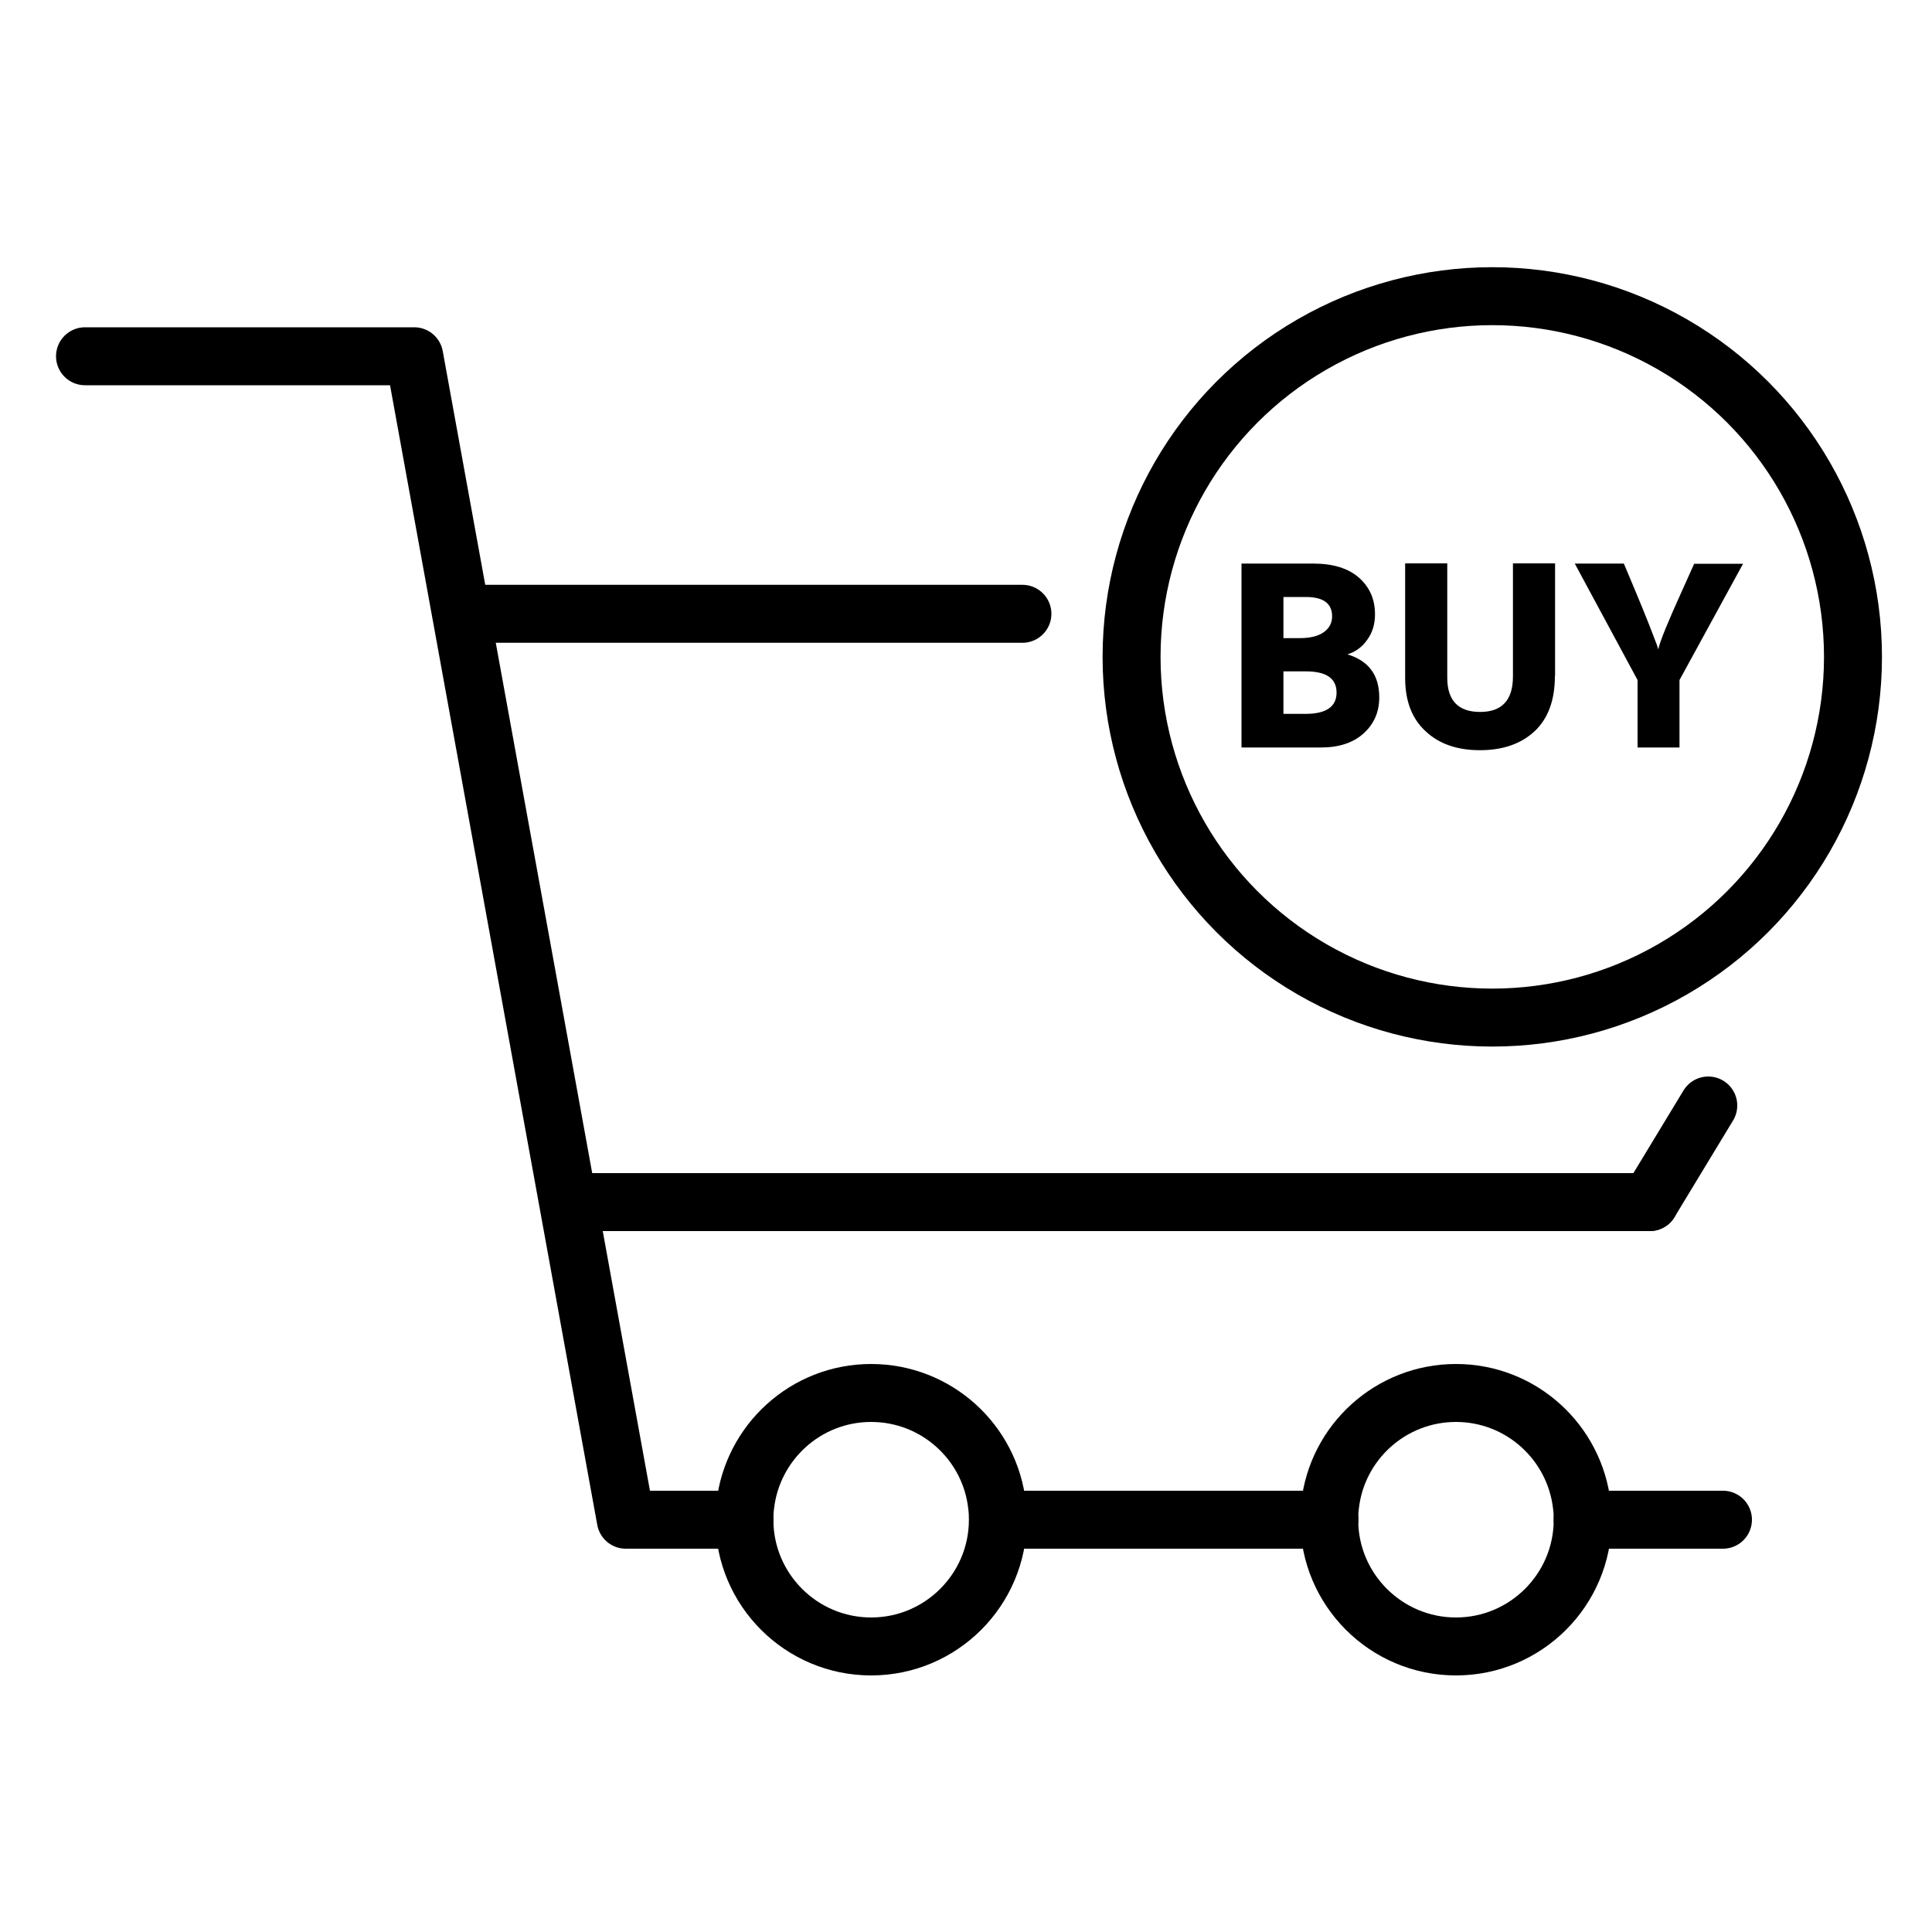
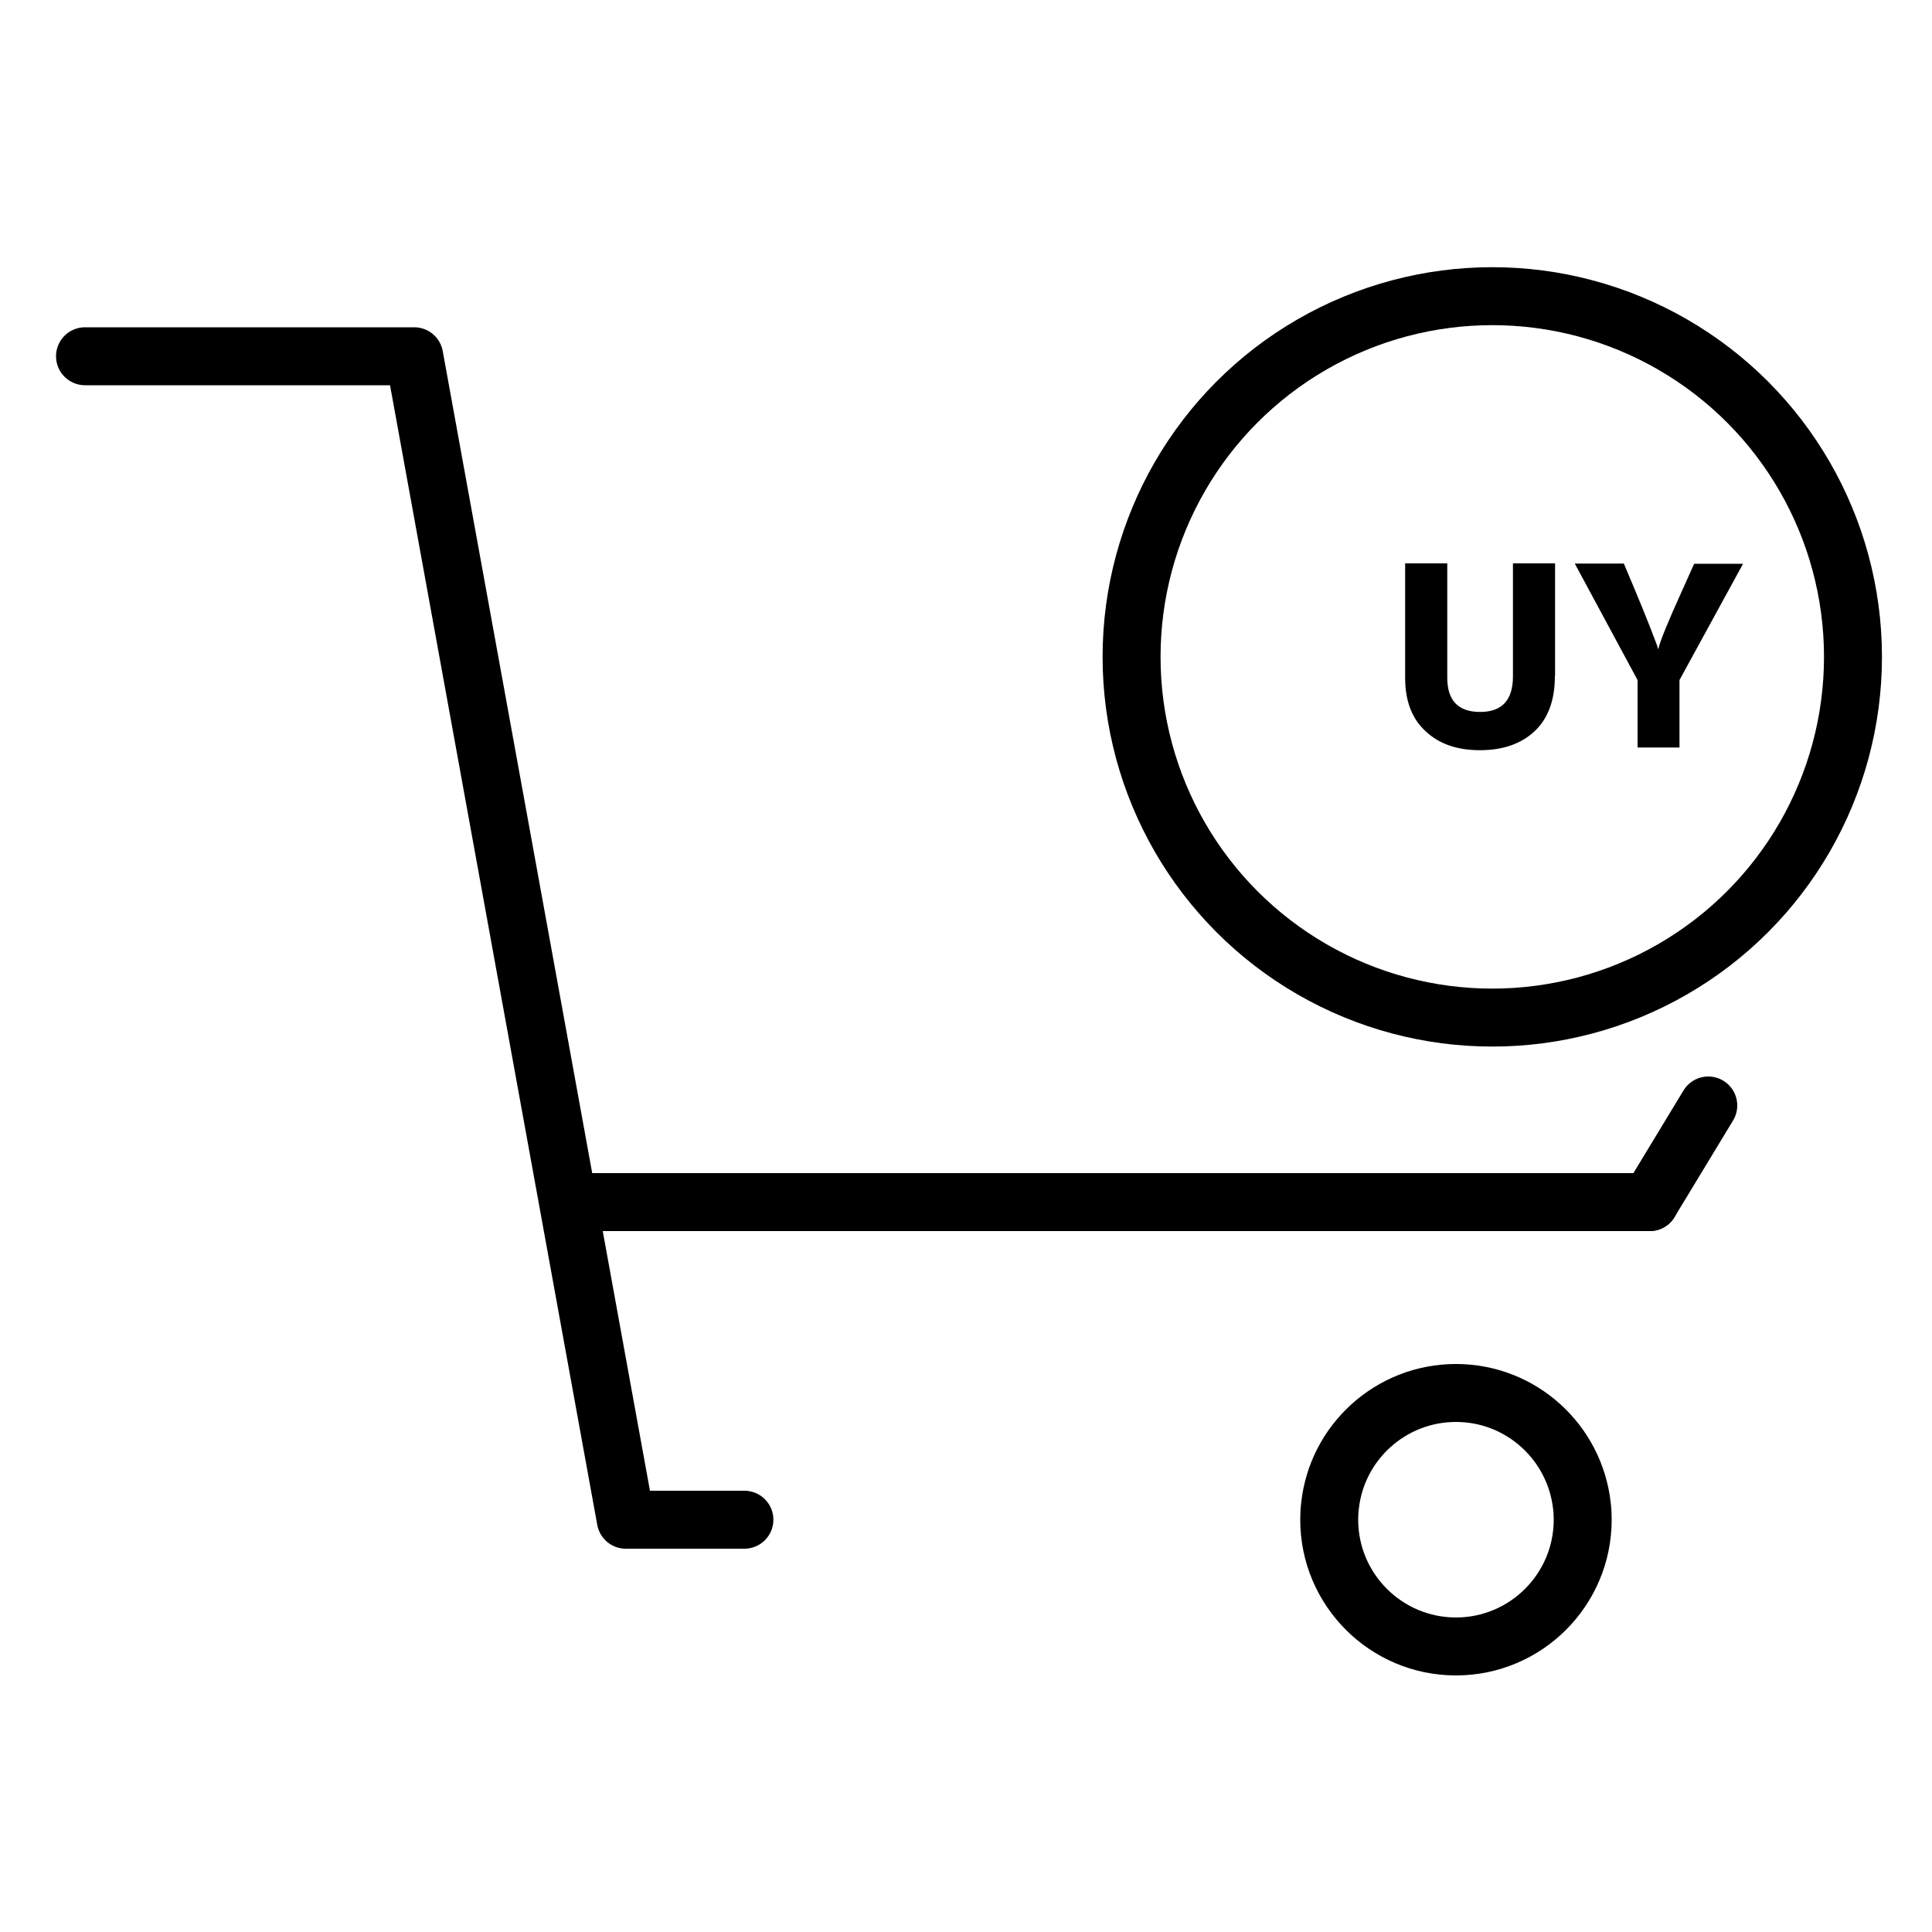
<svg xmlns="http://www.w3.org/2000/svg" id="图层_1" x="0px" y="0px" viewBox="0 0 1000 1000" style="enable-background:new 0 0 1000 1000;" xml:space="preserve">
  <style type="text/css">	.st0{fill:none;stroke:#000000;stroke-width:30;stroke-linecap:round;stroke-linejoin:round;stroke-miterlimit:10;}</style>
  <g>
    <g>
-       <path d="M683.7,386.9h-41.1v-95.2h37c10.5,0,18.4,2.5,23.9,7.4c5.5,4.9,8.2,11.2,8.2,18.9c0,5-1.3,9.4-4,13.1   c-2.6,3.8-6.1,6.3-10.3,7.6c11,3.3,16.5,10.7,16.5,22.3c0,7.5-2.7,13.7-8.1,18.6C700.4,384.5,693,386.9,683.7,386.9z M675.9,309   h-11.6v21.3h8.1c5.7,0,9.9-1,12.8-3.1c2.9-2.1,4.3-4.8,4.3-8.2C689.5,312.4,685,309,675.9,309z M675.9,347.5h-11.6v22h11.4   c10.7,0,16.1-3.7,16.1-11S686.6,347.5,675.9,347.5z" />
      <path d="M804.8,350c0,12.4-3.5,21.9-10.5,28.5c-7,6.5-16.4,9.8-28.3,9.8c-11.7,0-21.1-3.2-28.1-9.8c-7.1-6.5-10.6-15.7-10.6-27.6   v-59.3h21.8v59.2c0,11.8,5.7,17.7,17,17.7c11.3,0,17-6.1,17-18.4v-58.5h21.8V350z" />
      <path d="M869.4,386.9h-21.8V352l-32.5-60.3h25.4l5.8,13.8c3,7.2,5.5,13.3,7.5,18.4c2,5.1,3.2,8.4,3.8,9.9l0.7,2.3   c0.9-4.2,5.1-14.4,12.4-30.5l6.2-13.8h25.3l-32.9,60.2V386.9z" />
    </g>
-     <path class="st0" d="M516.5,786.6c0,36.2-29.4,65.6-65.6,65.6c-36.2,0-65.6-29.4-65.6-65.6c0-2.4,0.1-4.8,0.4-7.1  c3.6-32.9,31.4-58.5,65.2-58.5c33.8,0,61.7,25.6,65.2,58.5C516.4,781.8,516.5,784.2,516.5,786.6z" />
    <path class="st0" d="M819.2,786.6c0,36.2-29.4,65.6-65.6,65.6c-36.2,0-65.6-29.4-65.6-65.6c0-2.4,0.1-4.8,0.4-7.1  c3.5-32.9,31.4-58.5,65.2-58.5c33.8,0,61.6,25.6,65.2,58.5C819.1,781.8,819.2,784.2,819.2,786.6z" />
    <polyline class="st0" points="44,184.4 214.4,184.4 323.9,786.6 385.3,786.6  " />
-     <line class="st0" x1="891.8" y1="786.6" x2="819.2" y2="786.6" />
-     <line class="st0" x1="688.1" y1="786.6" x2="525.6" y2="786.6" />
-     <line class="st0" x1="251.3" y1="317.7" x2="529.2" y2="317.7" />
    <line class="st0" x1="853.9" y1="622.2" x2="884.2" y2="572.2" />
    <line class="st0" x1="296" y1="622.2" x2="853.9" y2="622.2" />
    <circle class="st0" cx="772.4" cy="340" r="186.7" />
  </g>
</svg>